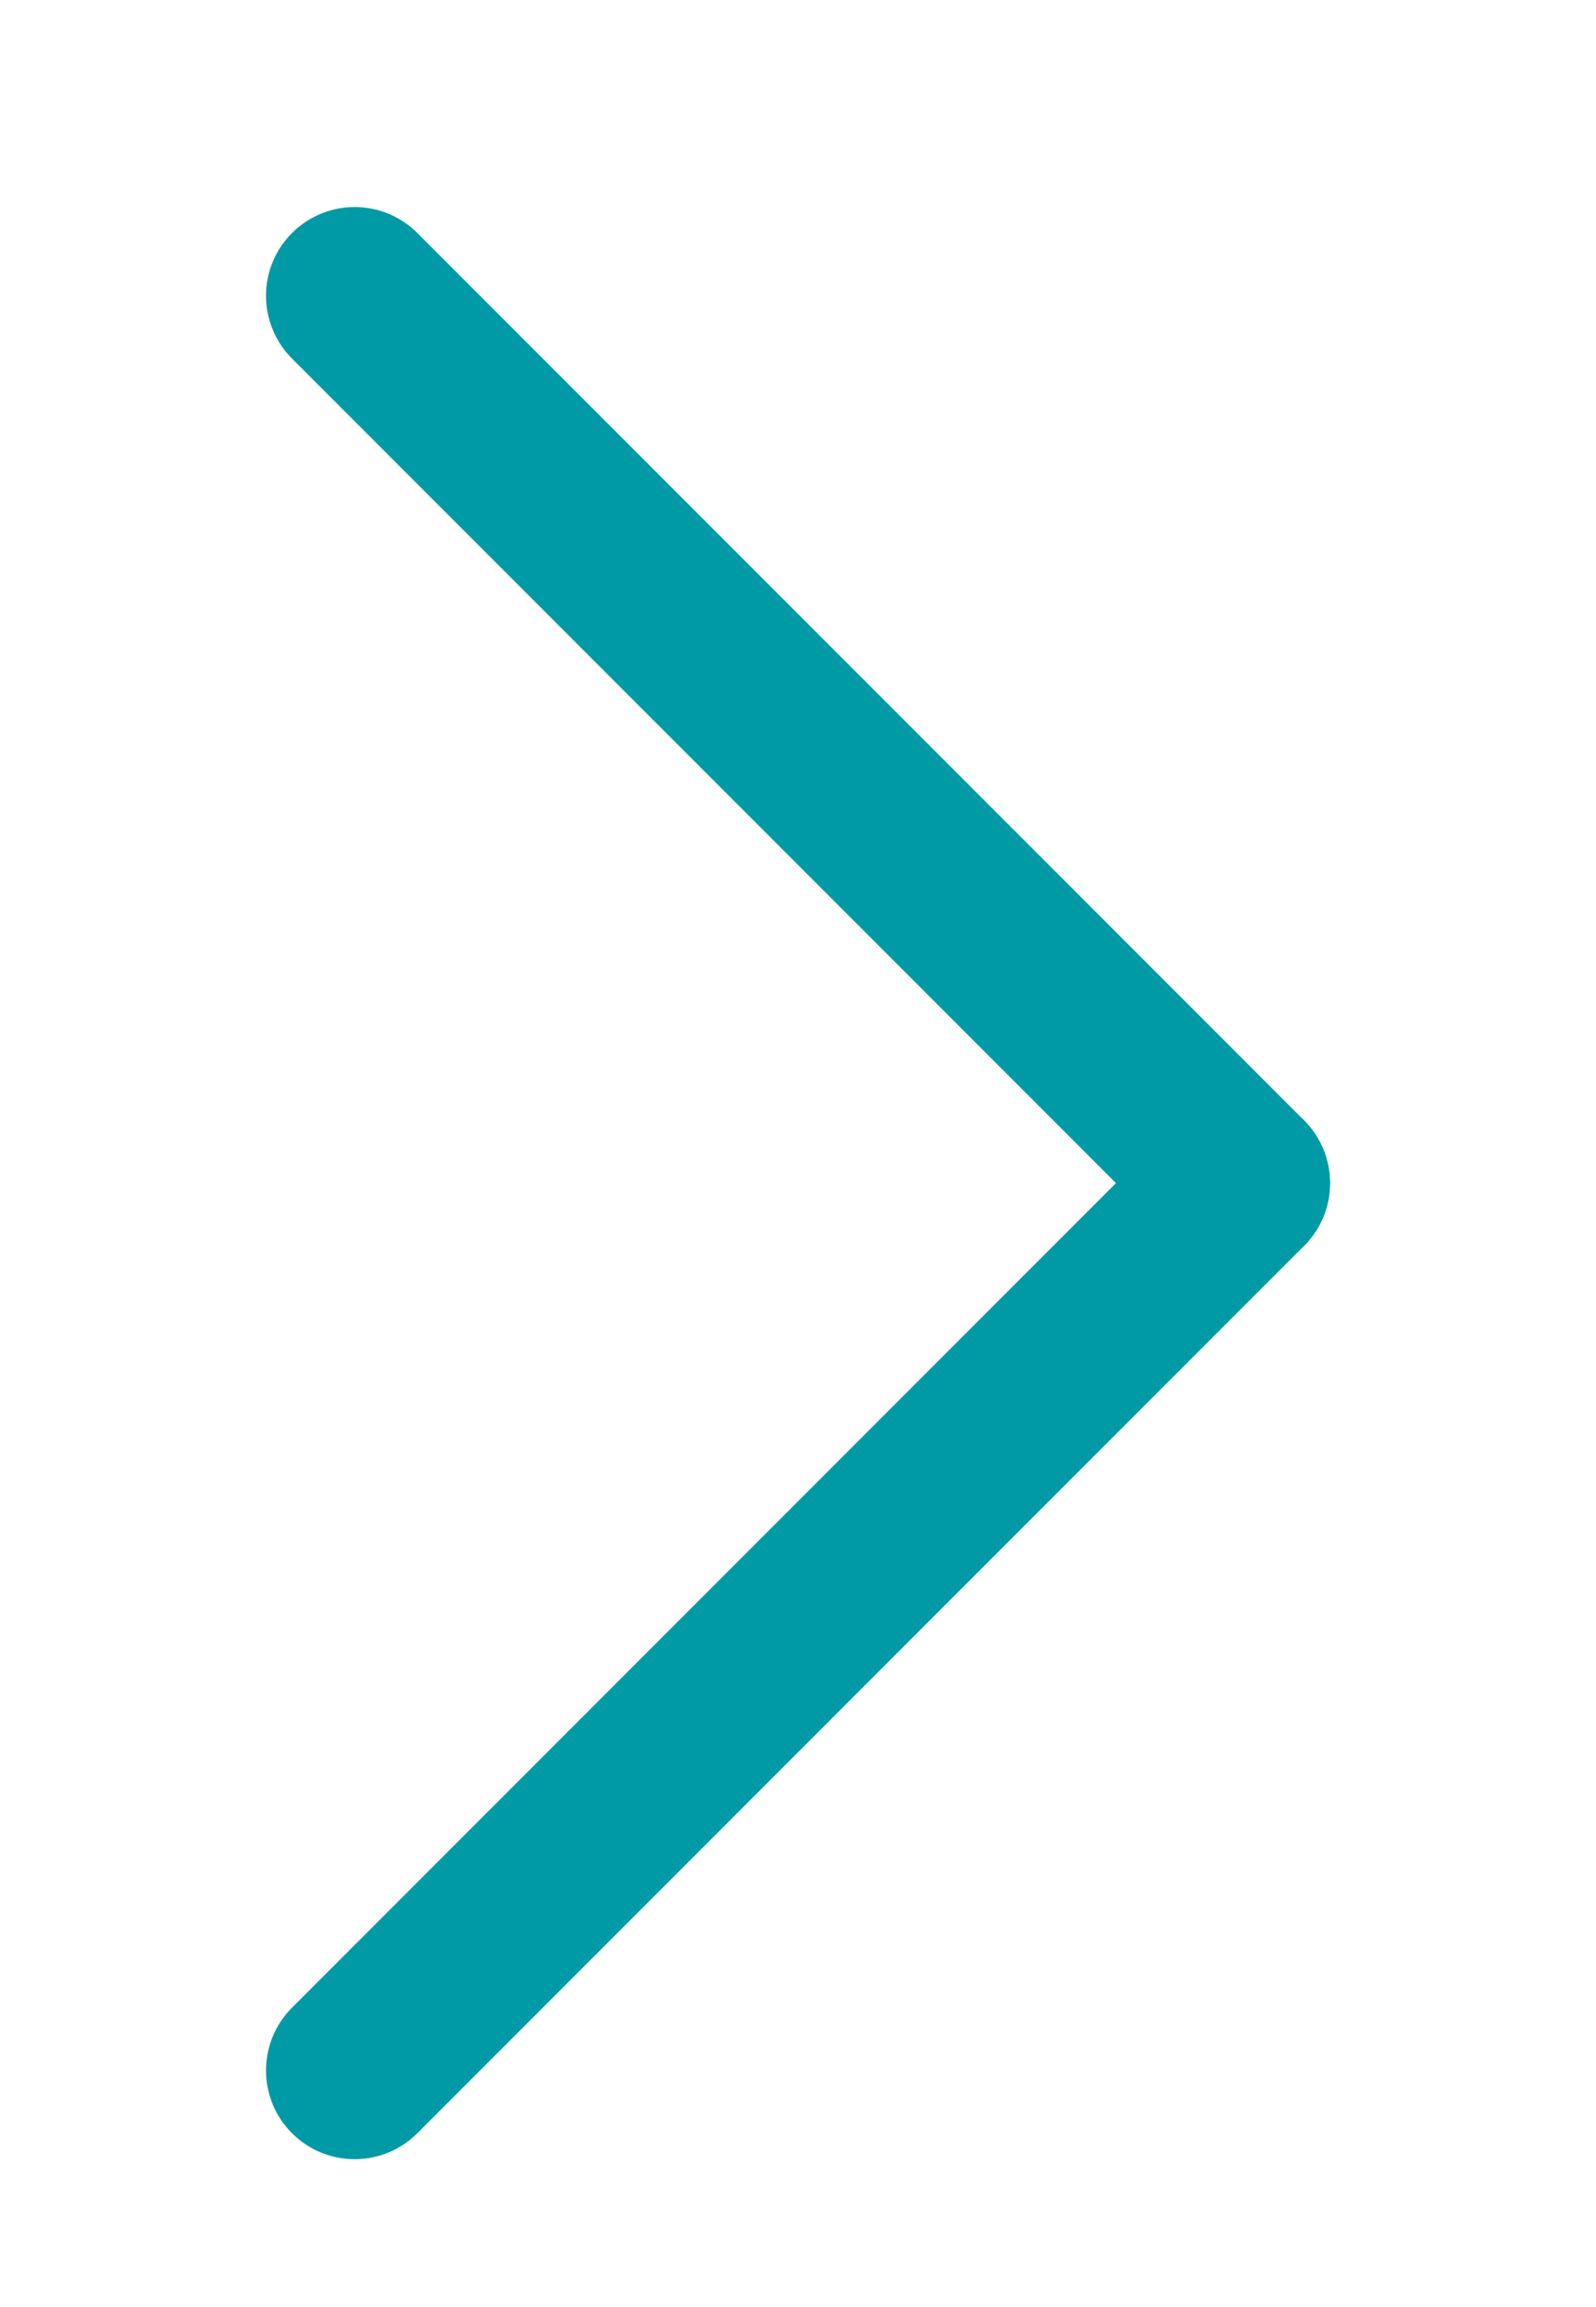
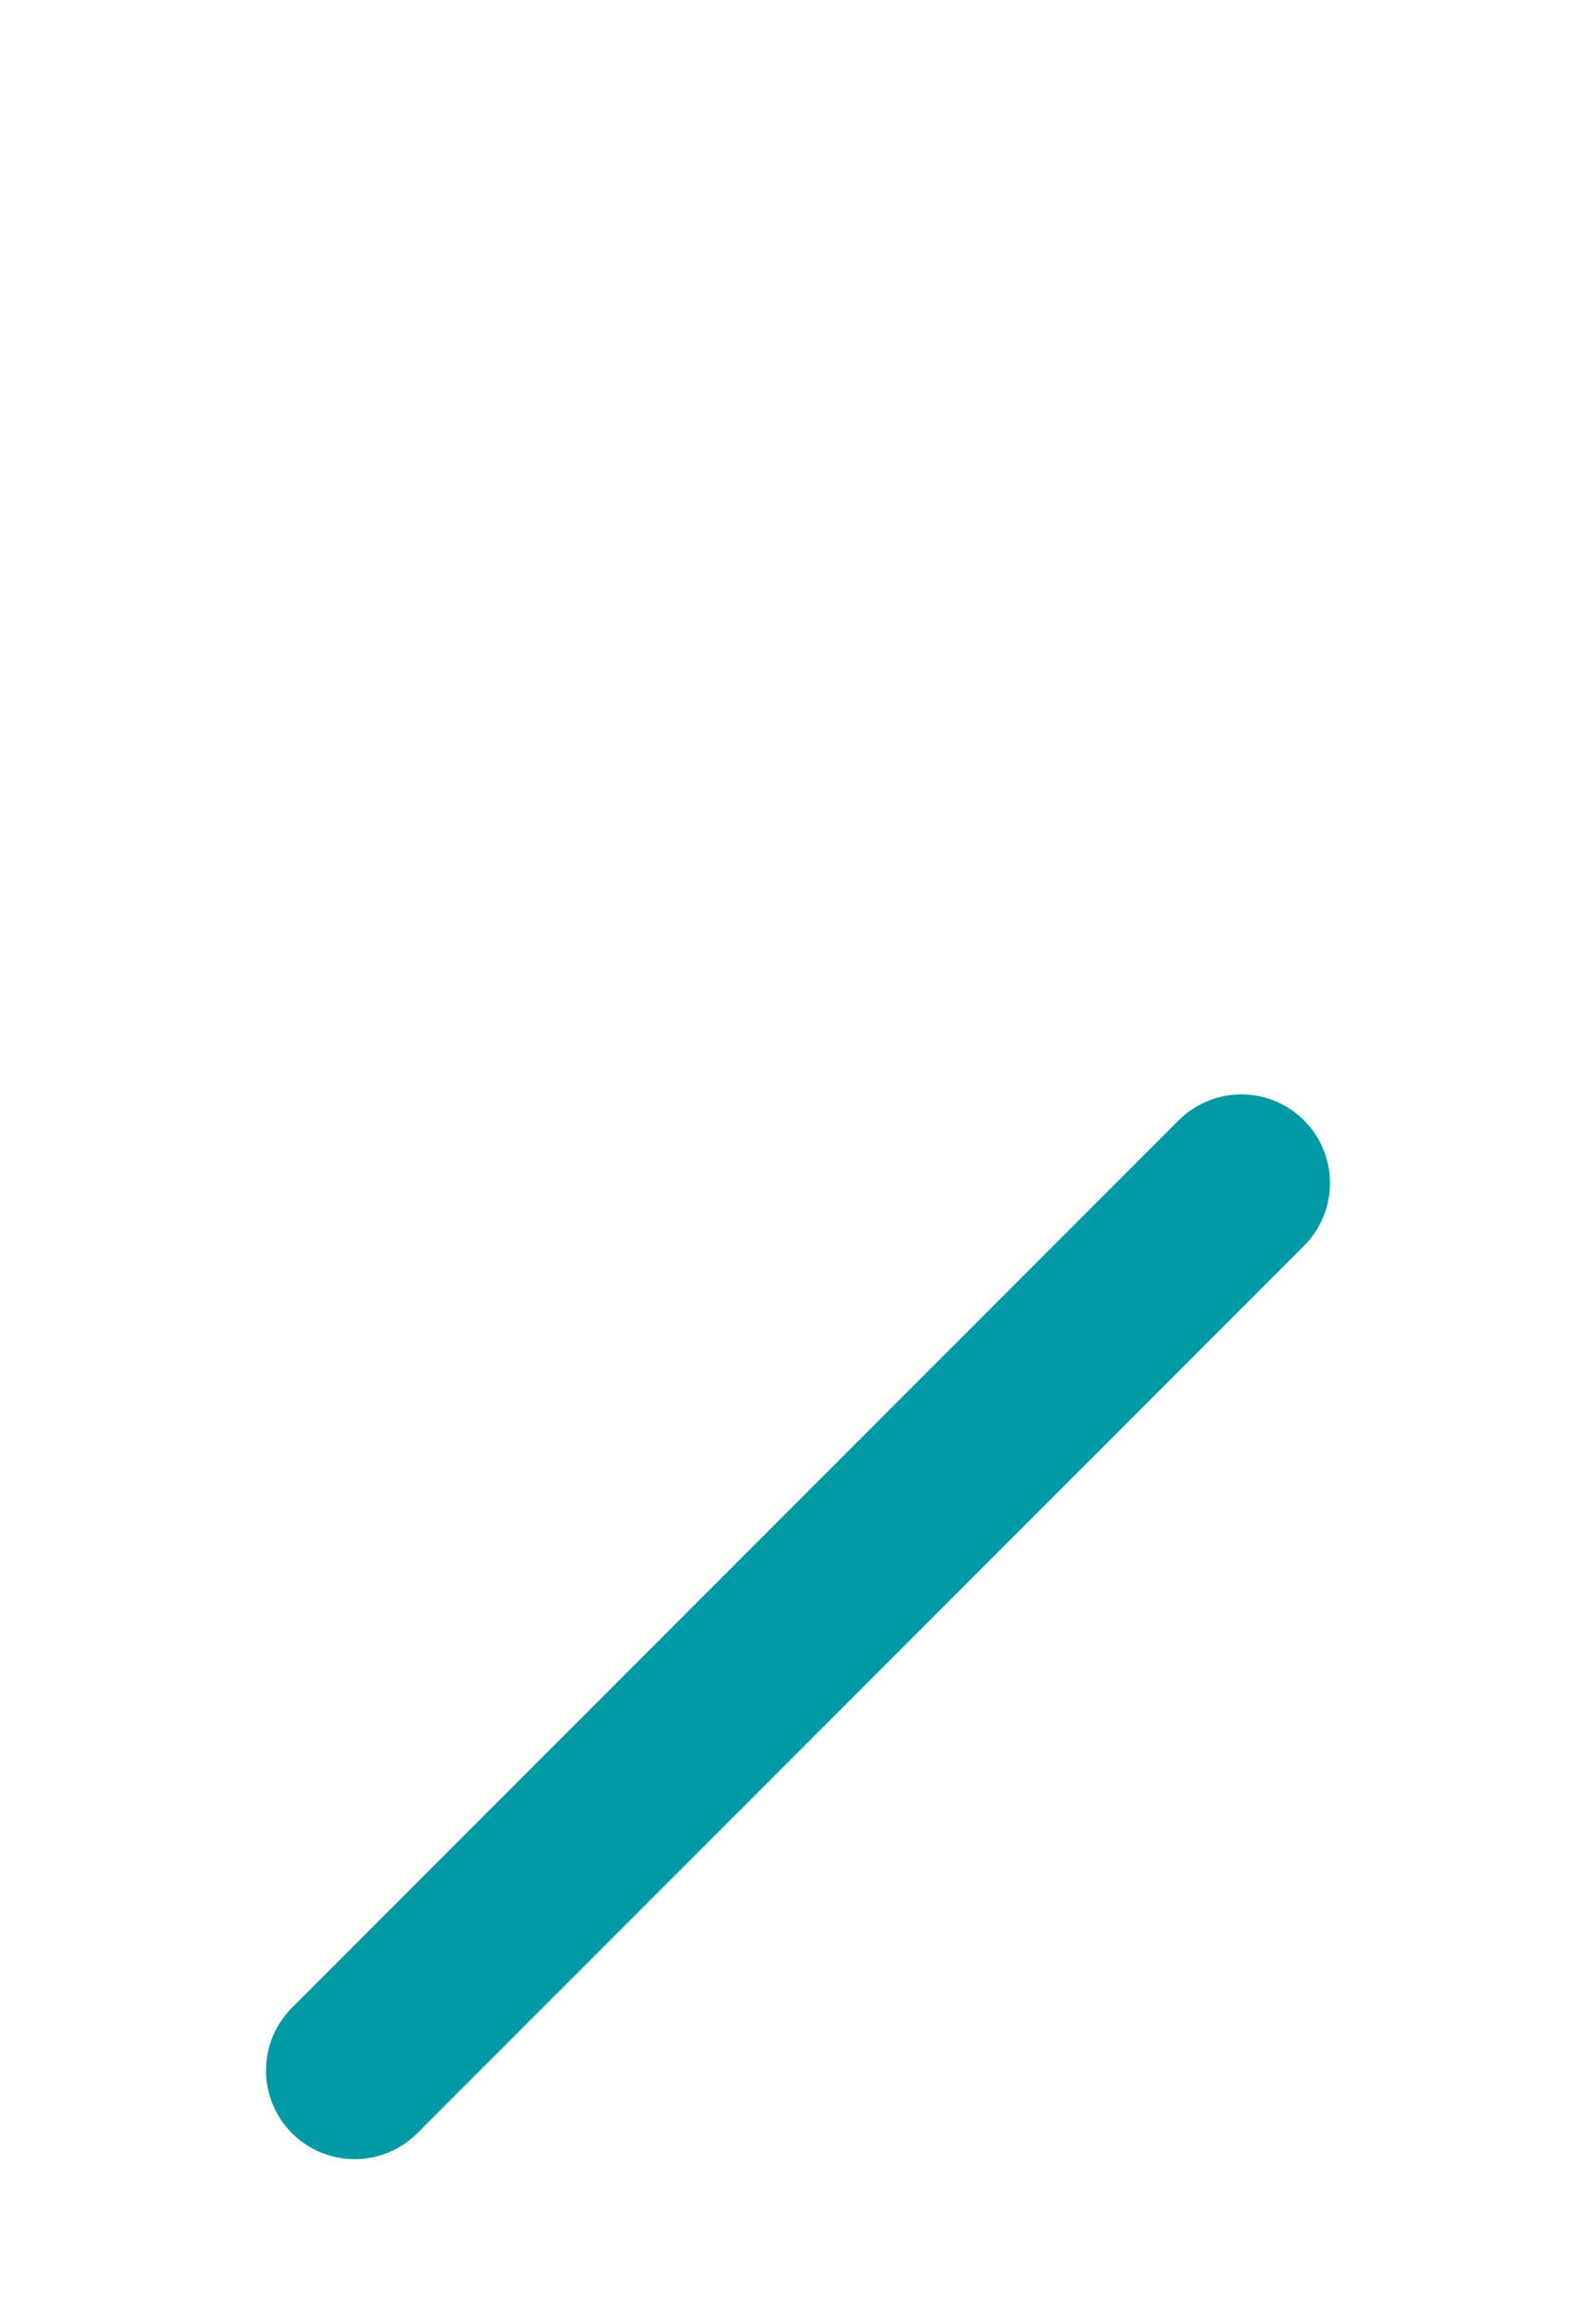
<svg xmlns="http://www.w3.org/2000/svg" width="27" height="39">
  <g fill="none" stroke="#009aa6" stroke-linecap="round" stroke-width="3" data-name="slider arrow right">
    <path d="M21 20 6 35" data-name="Line 2" />
-     <path d="M21 20 6 5" data-name="Line 3" />
  </g>
</svg>